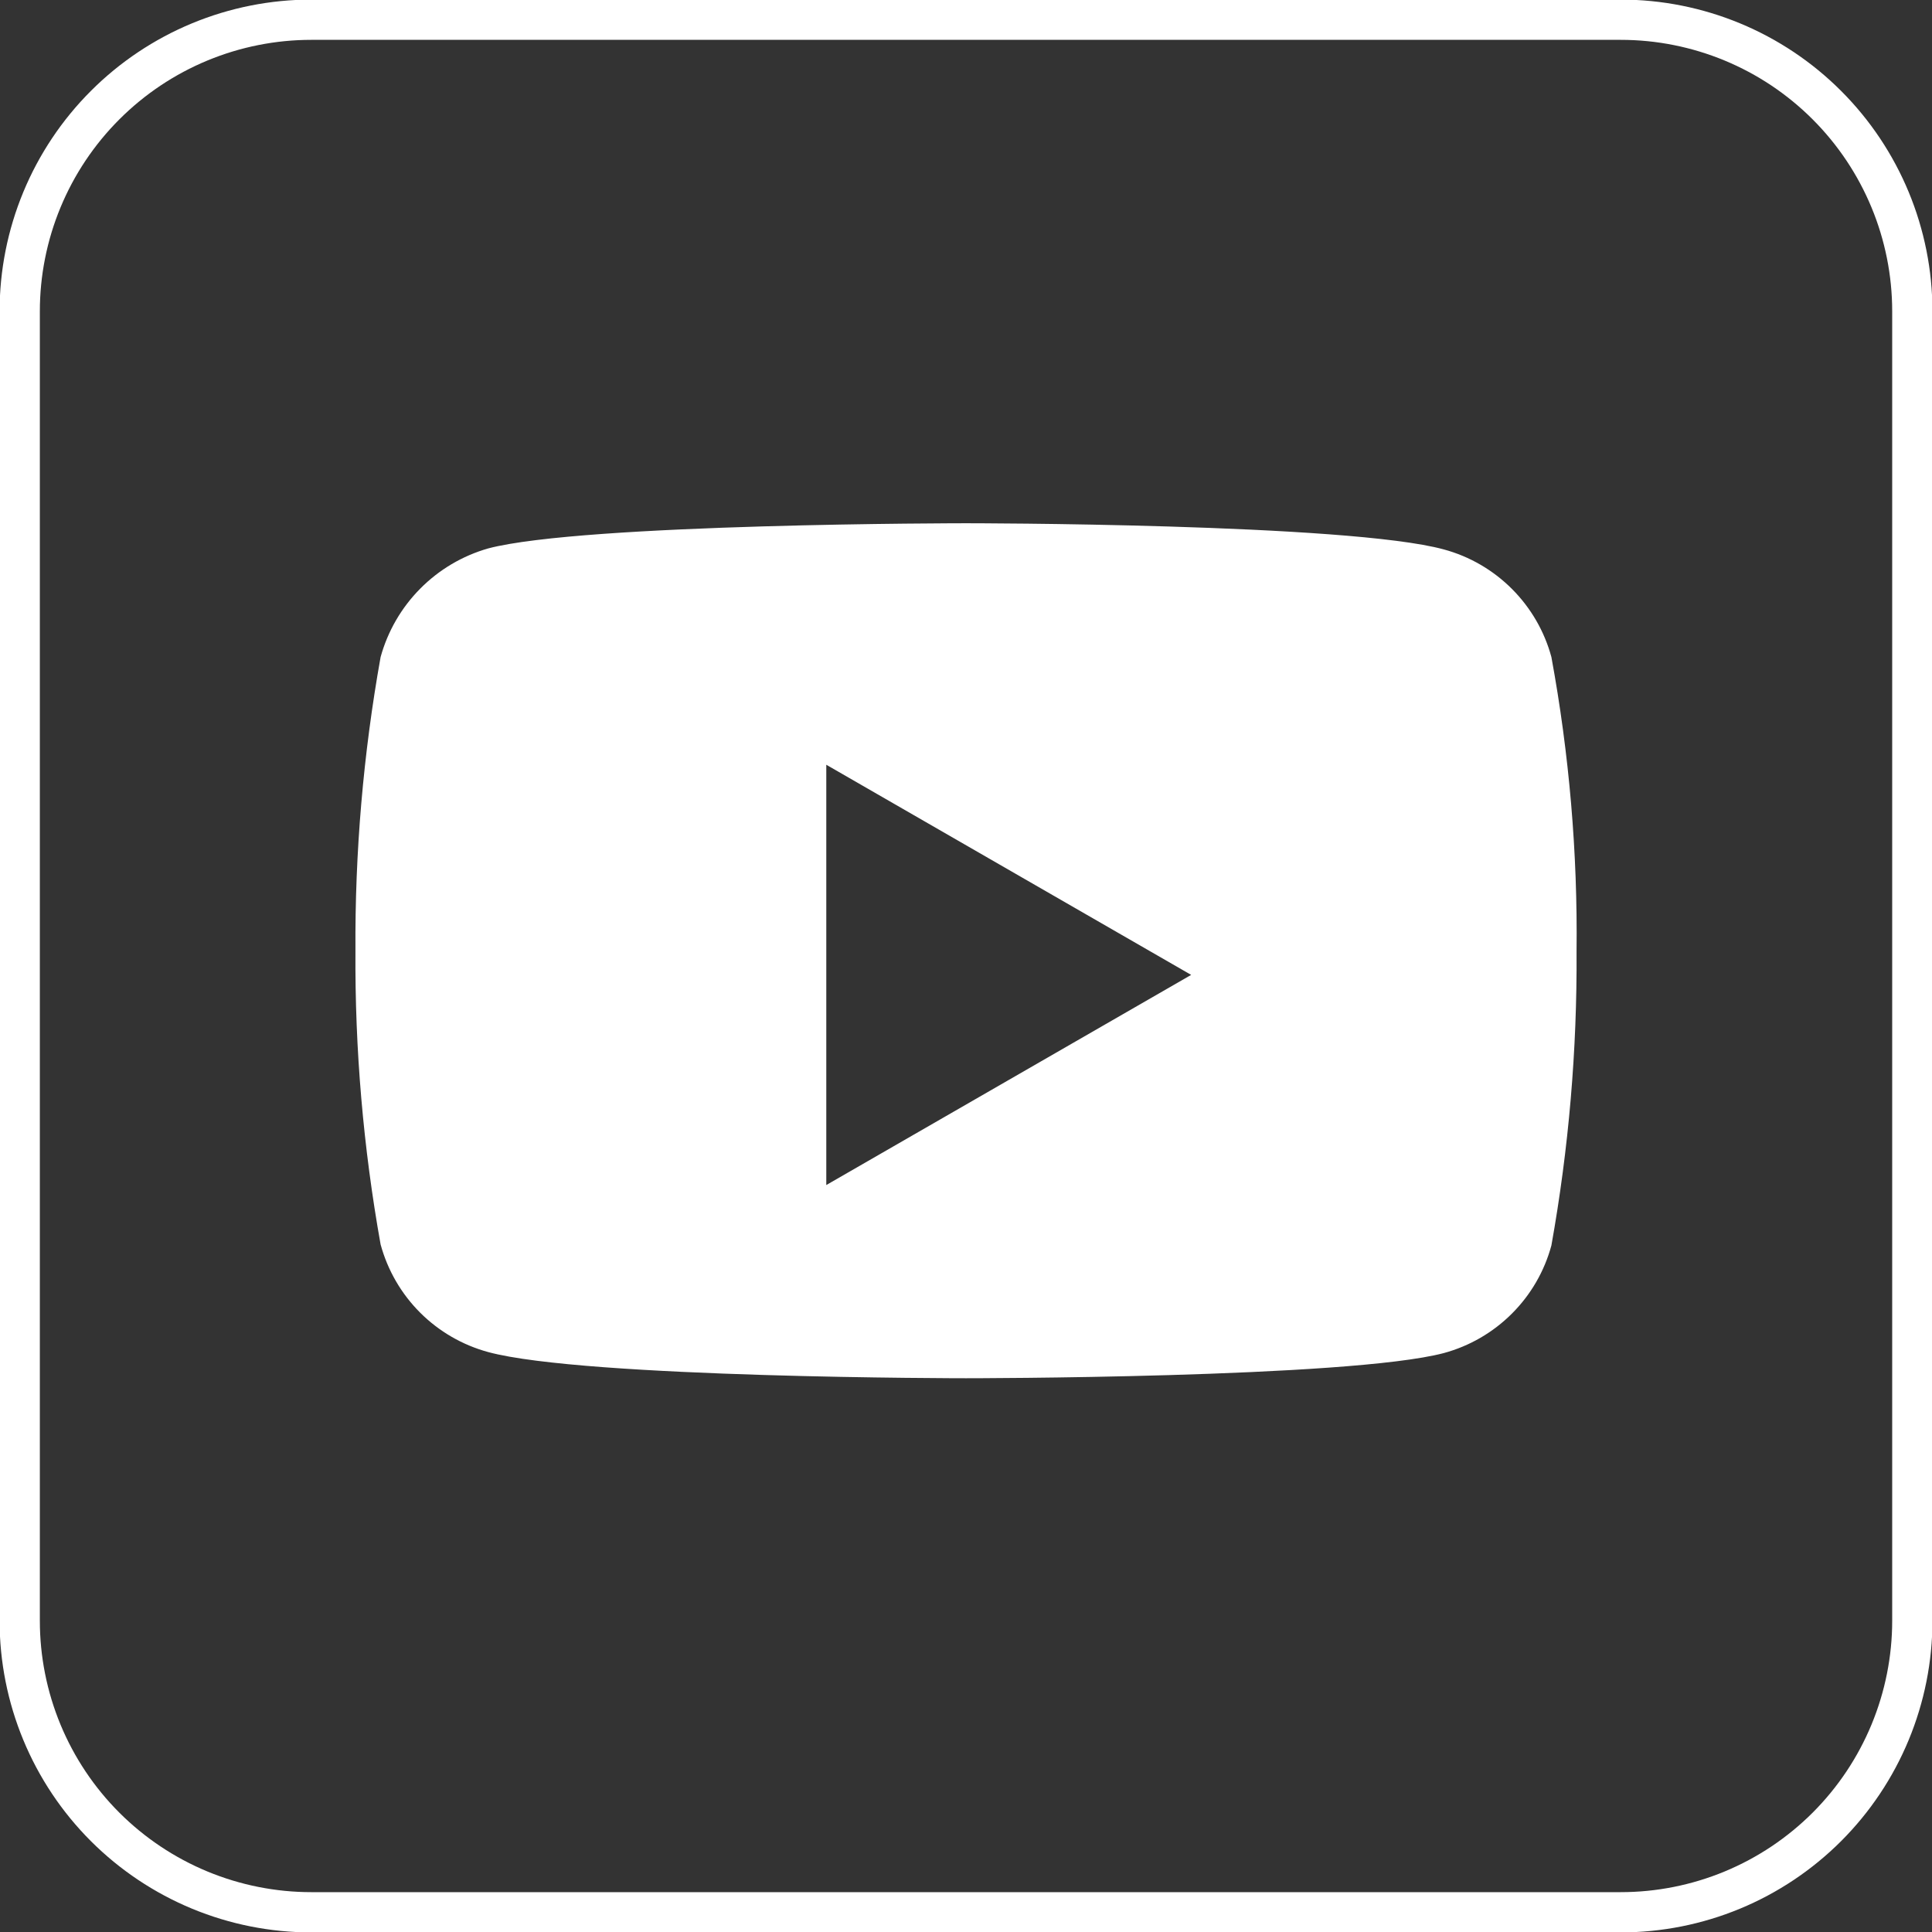
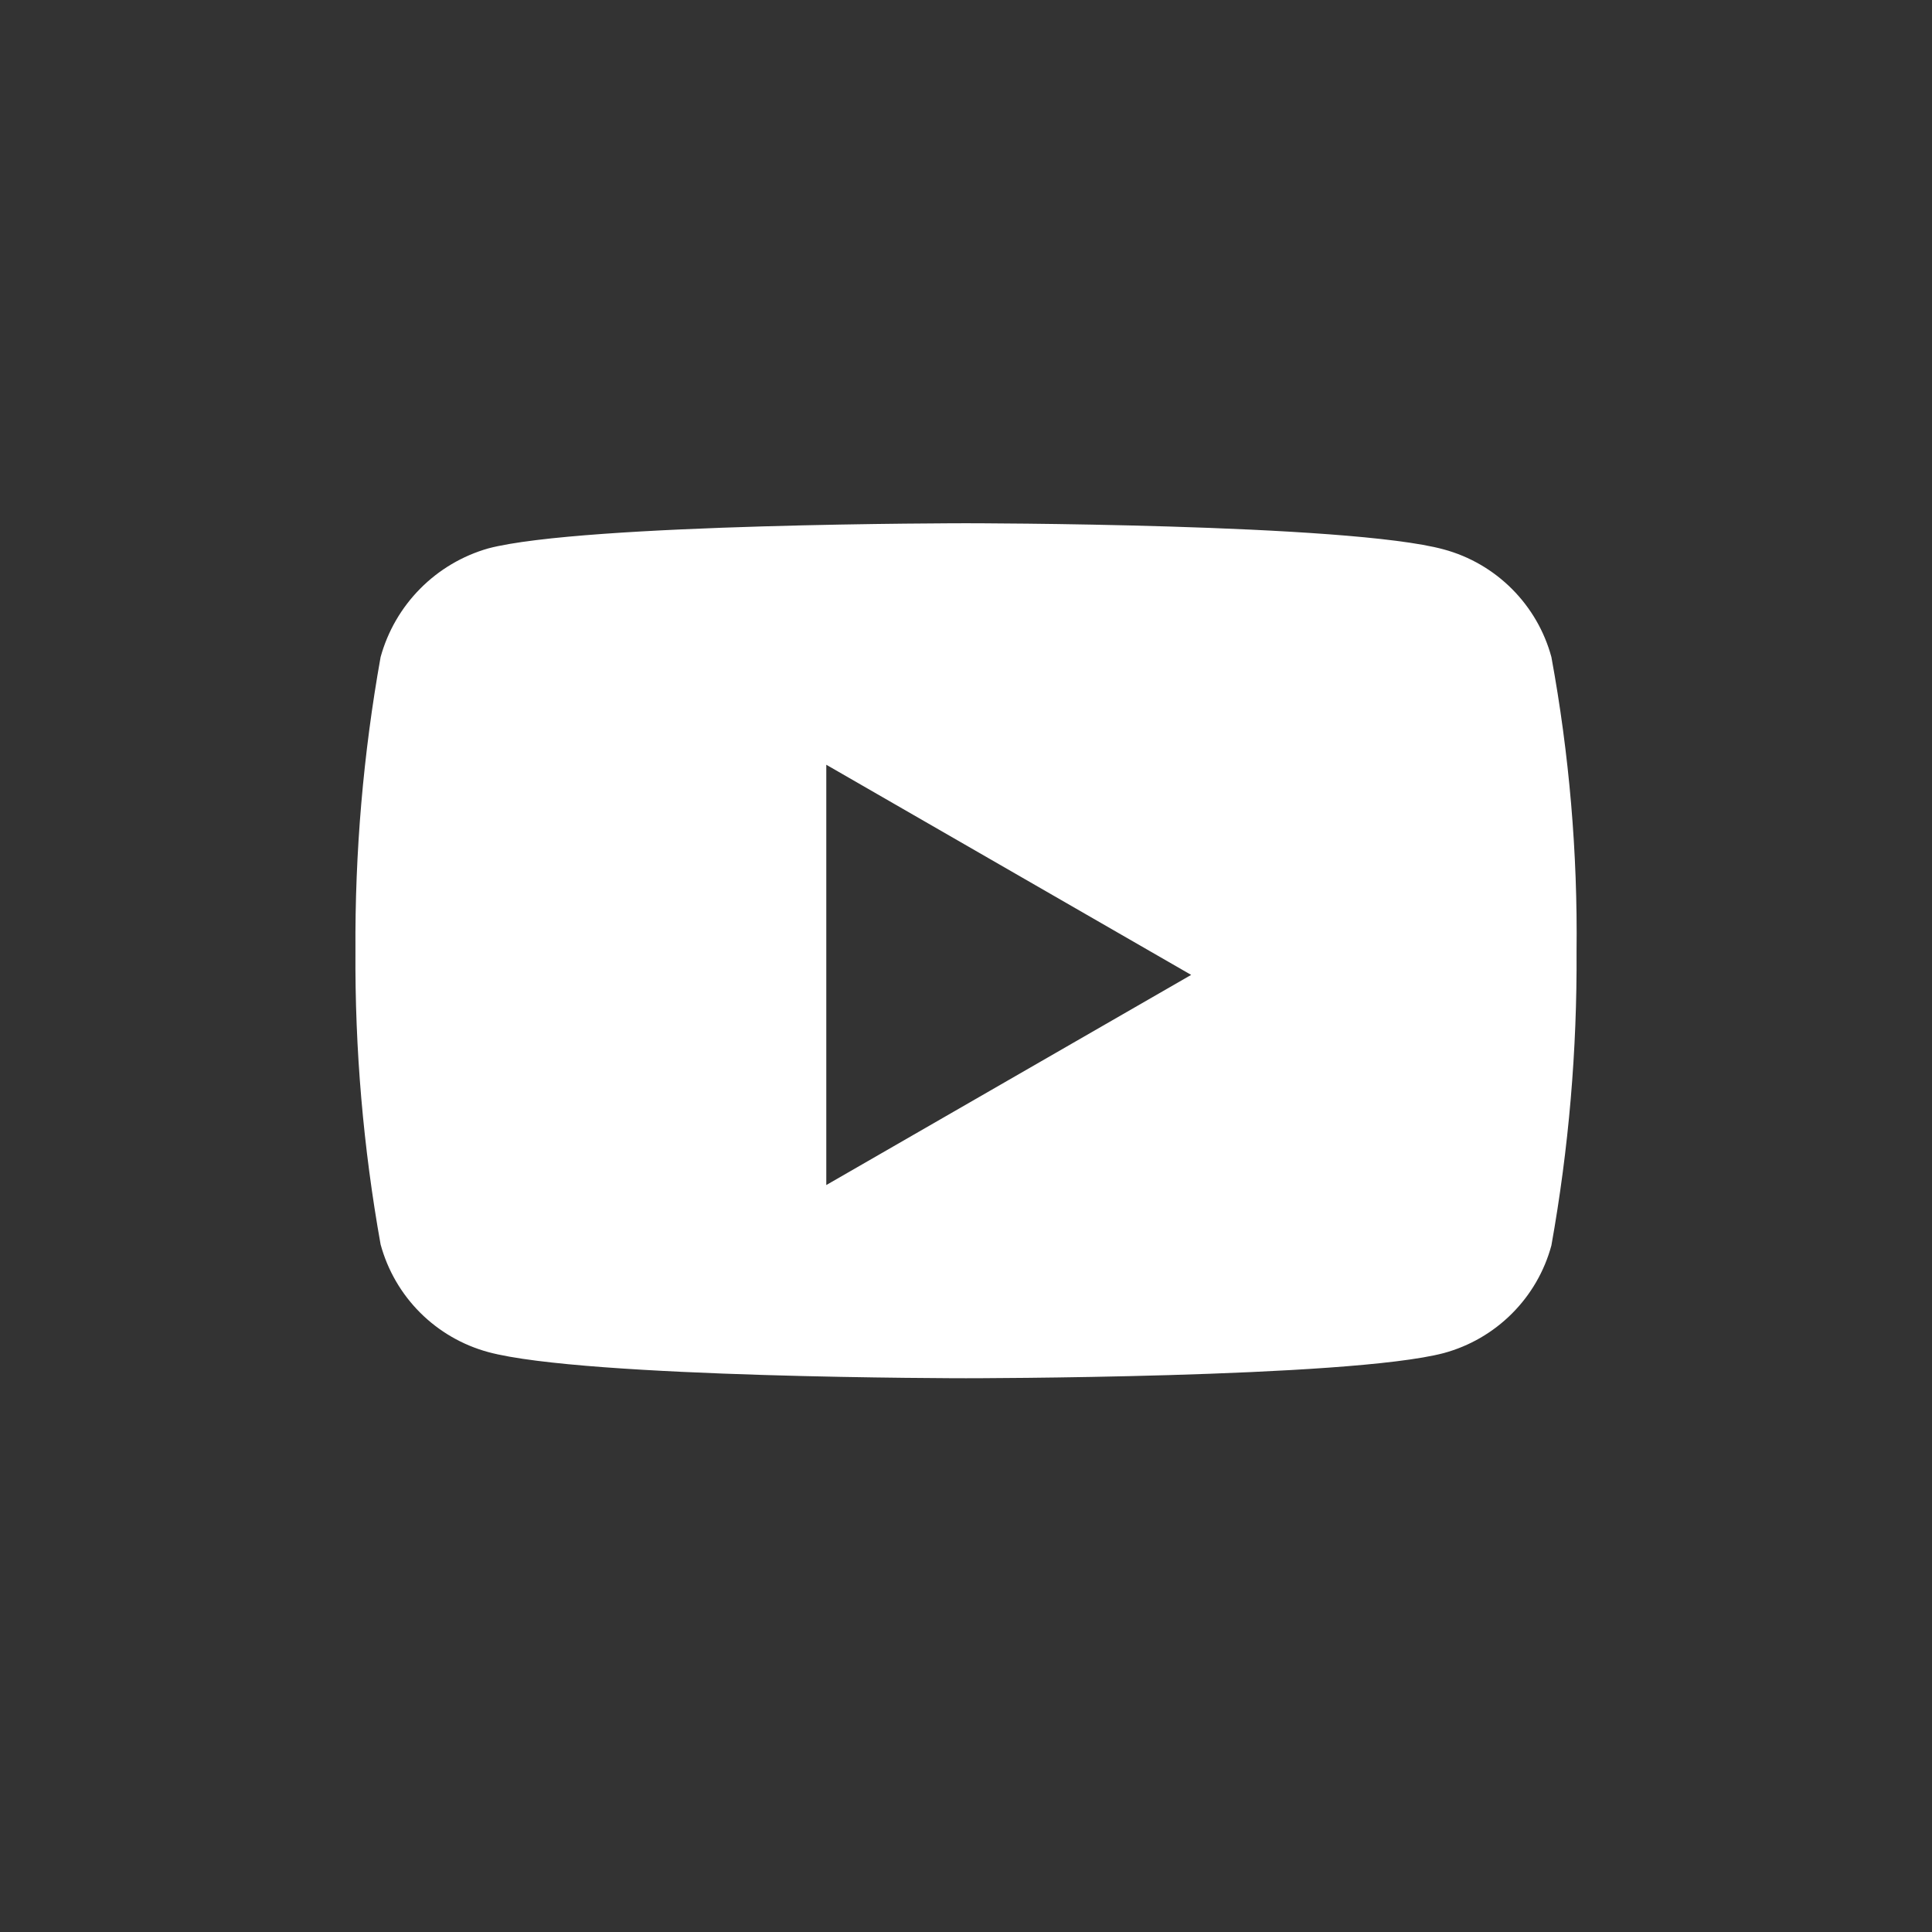
<svg xmlns="http://www.w3.org/2000/svg" width="48" height="48" viewBox="0 0 48 48" fill="none">
  <rect x="0" y="0" width="48" height="48" fill="#333333" stroke="none" />
  <g clip-path="url(#clip0_322_6408)">
-     <path fill-rule="evenodd" clip-rule="evenodd" d="M7.735 0.49H40.265C42.187 0.49 44.03 1.253 45.388 2.612C46.747 3.971 47.511 5.814 47.511 7.735V40.266C47.511 41.217 47.323 42.159 46.959 43.038C46.595 43.917 46.061 44.716 45.388 45.389C44.715 46.061 43.917 46.595 43.038 46.959C42.159 47.323 41.217 47.51 40.265 47.51H7.735C6.784 47.51 5.842 47.323 4.963 46.959C4.084 46.595 3.285 46.061 2.612 45.389C1.939 44.716 1.405 43.917 1.041 43.038C0.677 42.159 0.49 41.217 0.49 40.266V7.735C0.49 6.784 0.677 5.842 1.041 4.963C1.405 4.084 1.939 3.285 2.612 2.612C3.285 1.939 4.084 1.405 4.963 1.041C5.842 0.677 6.784 0.49 7.735 0.49Z" stroke="white" stroke-miterlimit="10" />
    <path fill-rule="evenodd" clip-rule="evenodd" d="M37.563 14.631C38.032 15.1 38.371 15.684 38.544 16.324C38.988 18.739 39.198 21.191 39.169 23.646C39.184 26.092 38.975 28.535 38.544 30.943C38.371 31.583 38.033 32.167 37.563 32.636C37.094 33.105 36.511 33.443 35.87 33.617C33.496 34.242 24 34.242 24 34.242C24 34.242 14.529 34.242 12.13 33.592C11.49 33.418 10.906 33.08 10.437 32.611C9.968 32.142 9.63 31.558 9.456 30.918C9.025 28.51 8.815 26.067 8.831 23.621C8.816 21.174 9.025 18.732 9.456 16.324C9.633 15.682 9.972 15.097 10.44 14.625C10.908 14.152 11.49 13.808 12.13 13.625C14.504 13 24 13 24 13C24 13 33.496 13 35.87 13.65C36.511 13.823 37.094 14.162 37.563 14.631ZM29.594 24.221L20.529 29.442V19L29.594 24.221Z" fill="white" />
  </g>
  <defs>
    <clipPath id="clip0_322_6408">
      <rect width="48.001" height="48" fill="white" />
    </clipPath>
  </defs>
</svg>